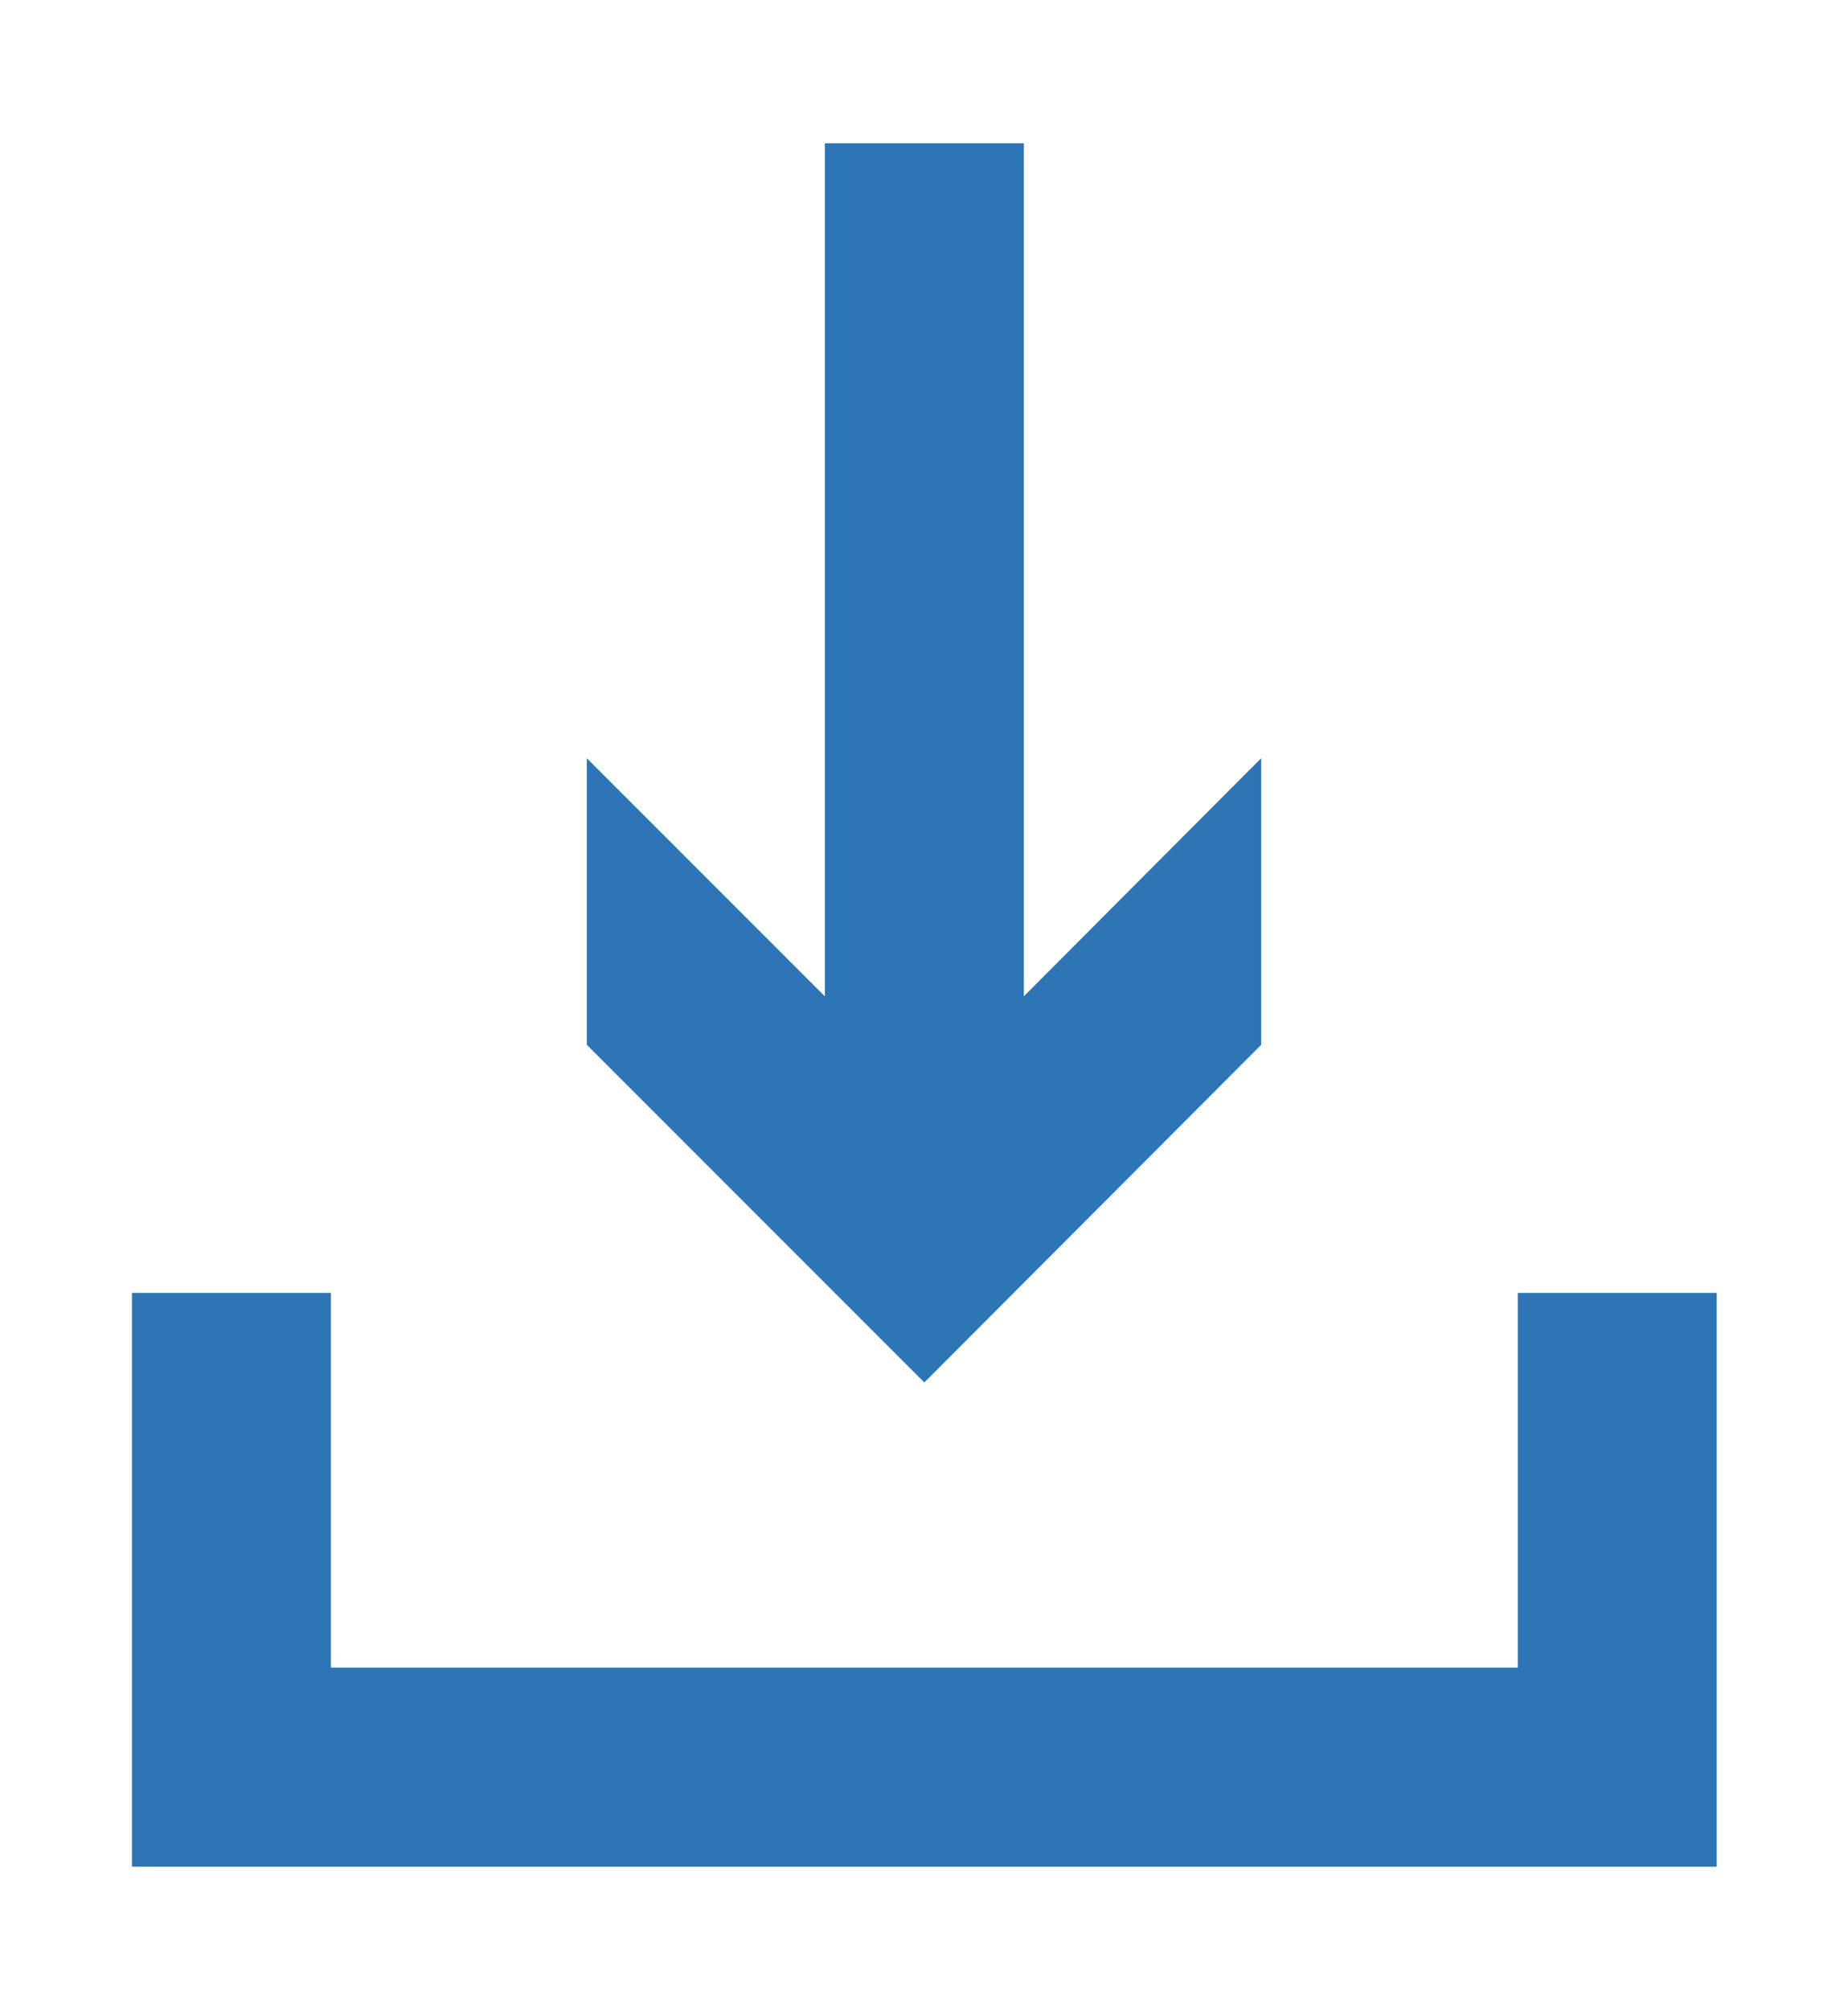
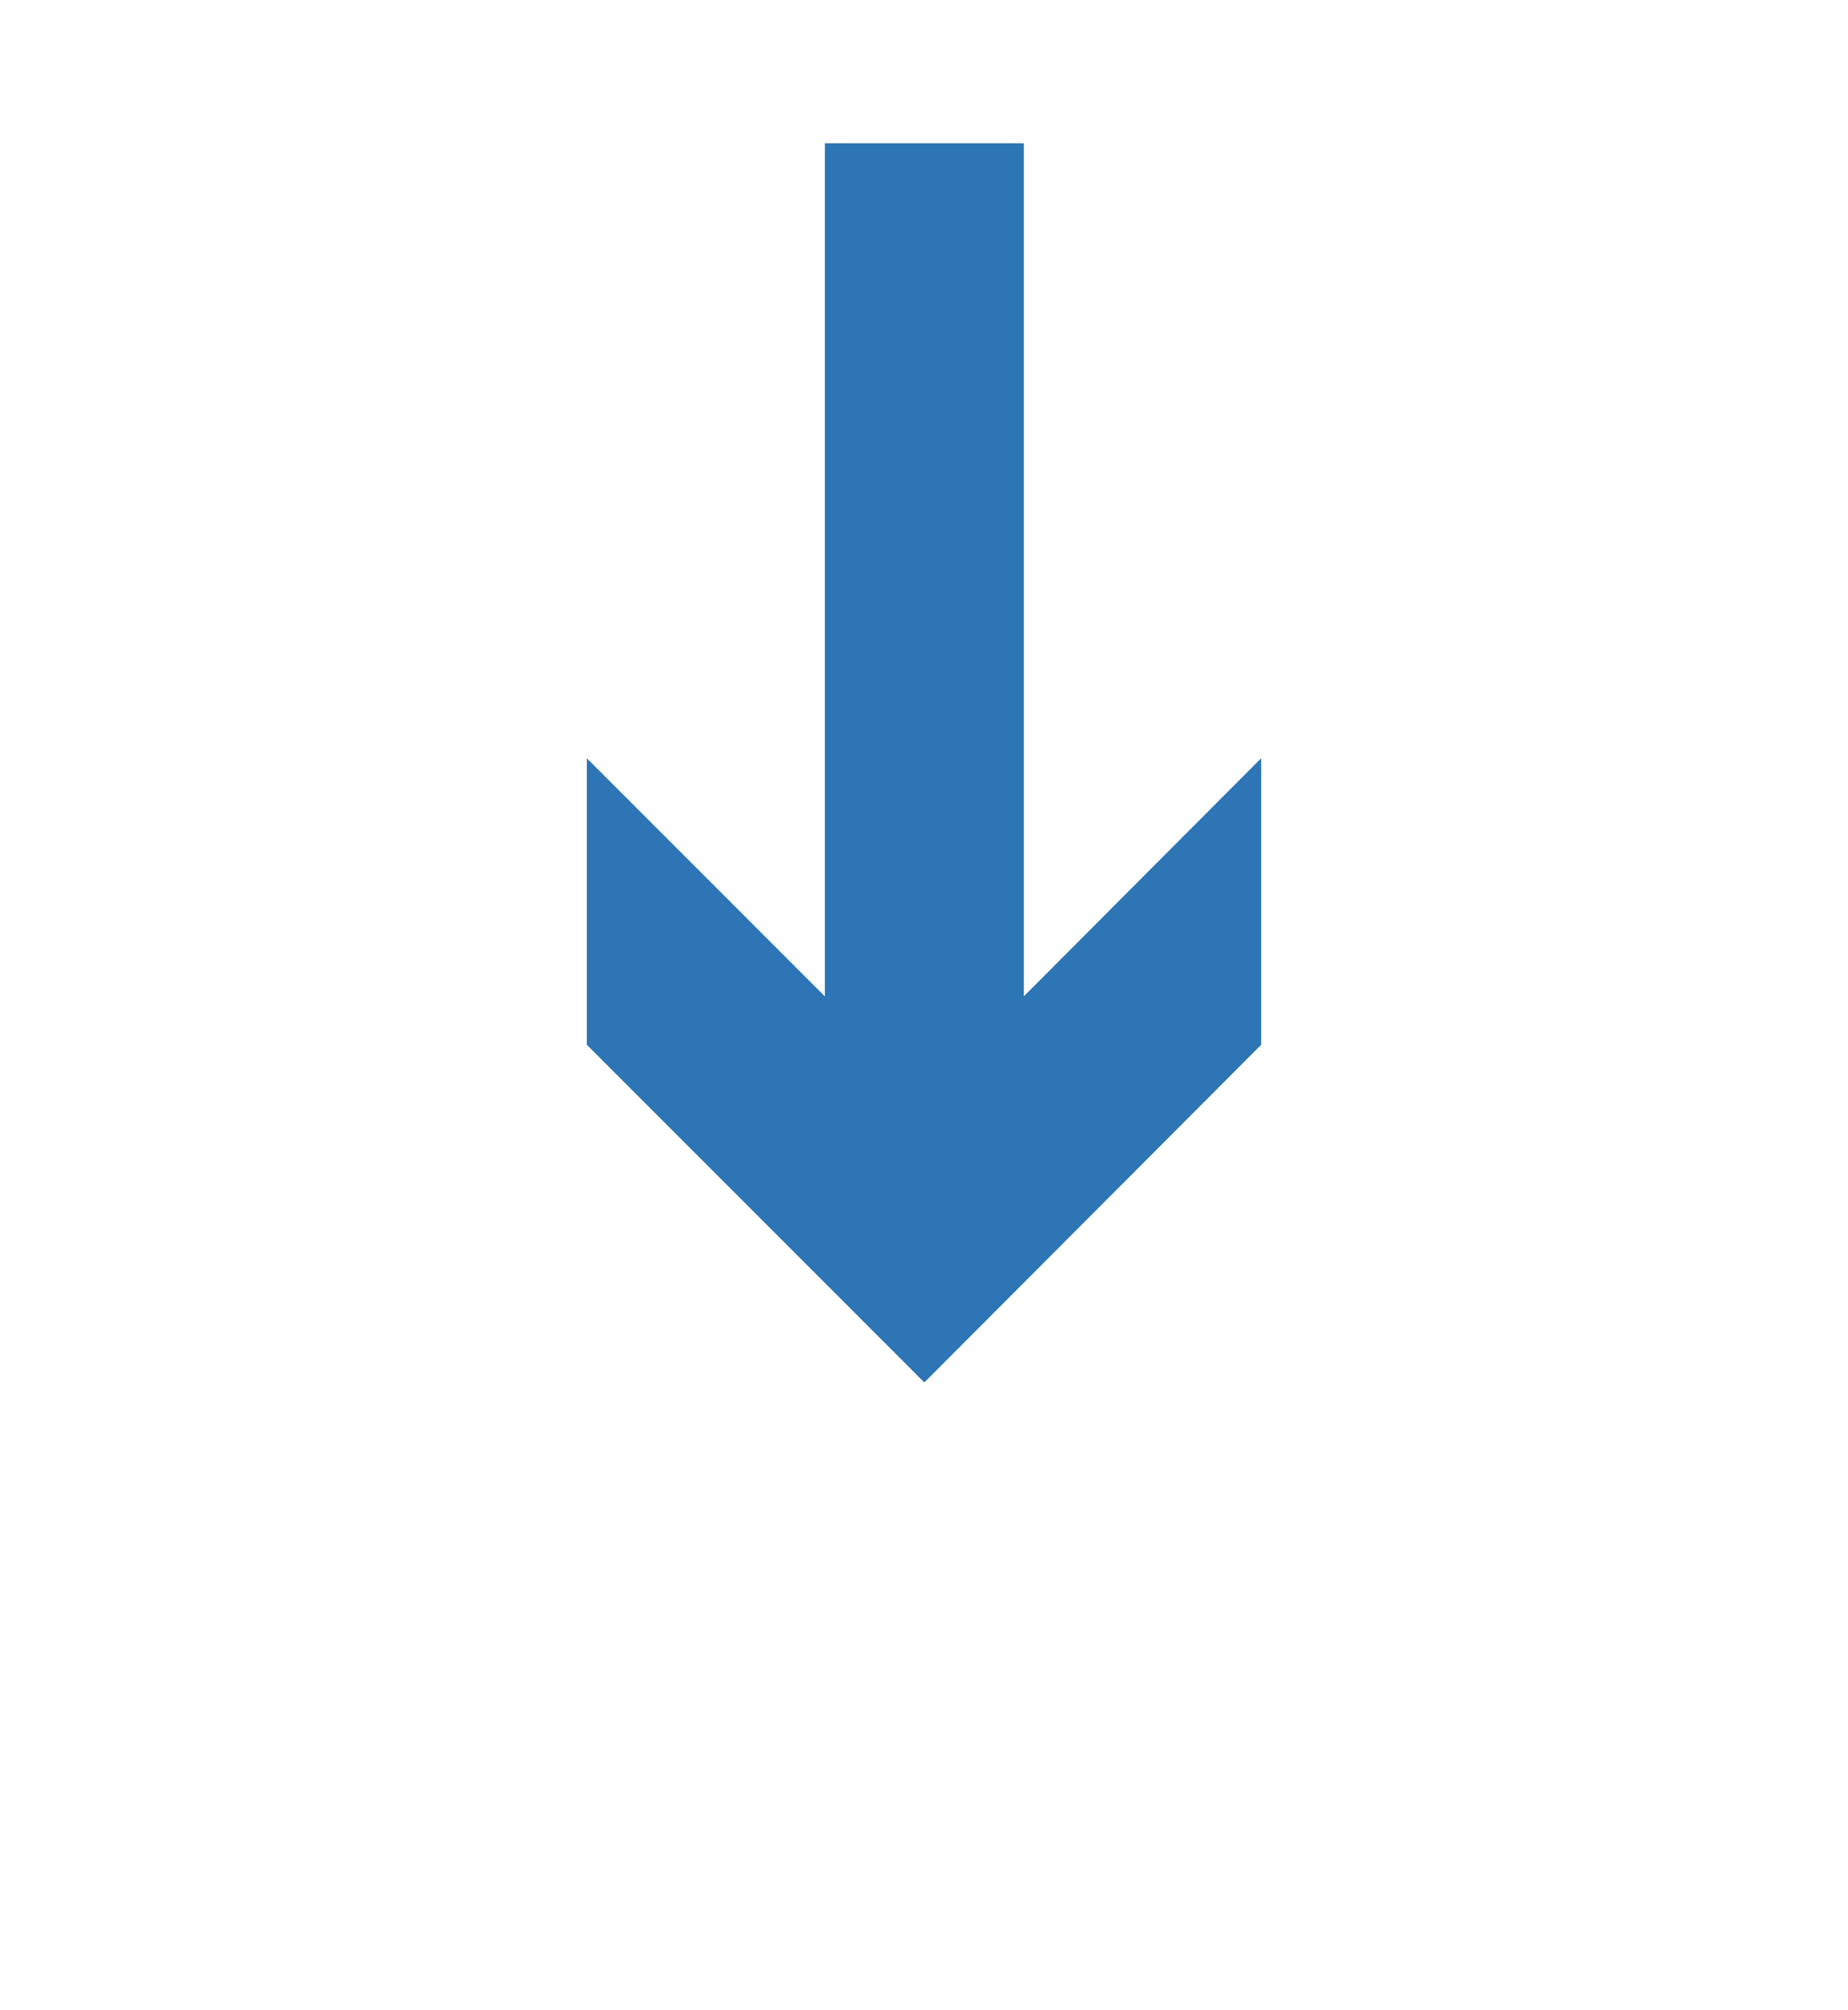
<svg xmlns="http://www.w3.org/2000/svg" id="Layer_1" data-name="Layer 1" version="1.1" viewBox="0 0 27.87 30.3">
  <defs>
    <style>
      .cls-1 {
        fill: #2d75b4;
        stroke-width: 0px;
      }
    </style>
  </defs>
  <polygon class="cls-1" points="19.02 15.75 19.02 11.43 15.44 15.02 15.44 2.16 12.44 2.16 12.44 15.02 8.85 11.43 8.85 15.75 13.94 20.84 19.02 15.75" />
-   <polygon class="cls-1" points="22.89 19.49 22.89 25.14 4.99 25.14 4.99 19.49 1.99 19.49 1.99 28.14 25.89 28.14 25.89 19.49 22.89 19.49" />
</svg>